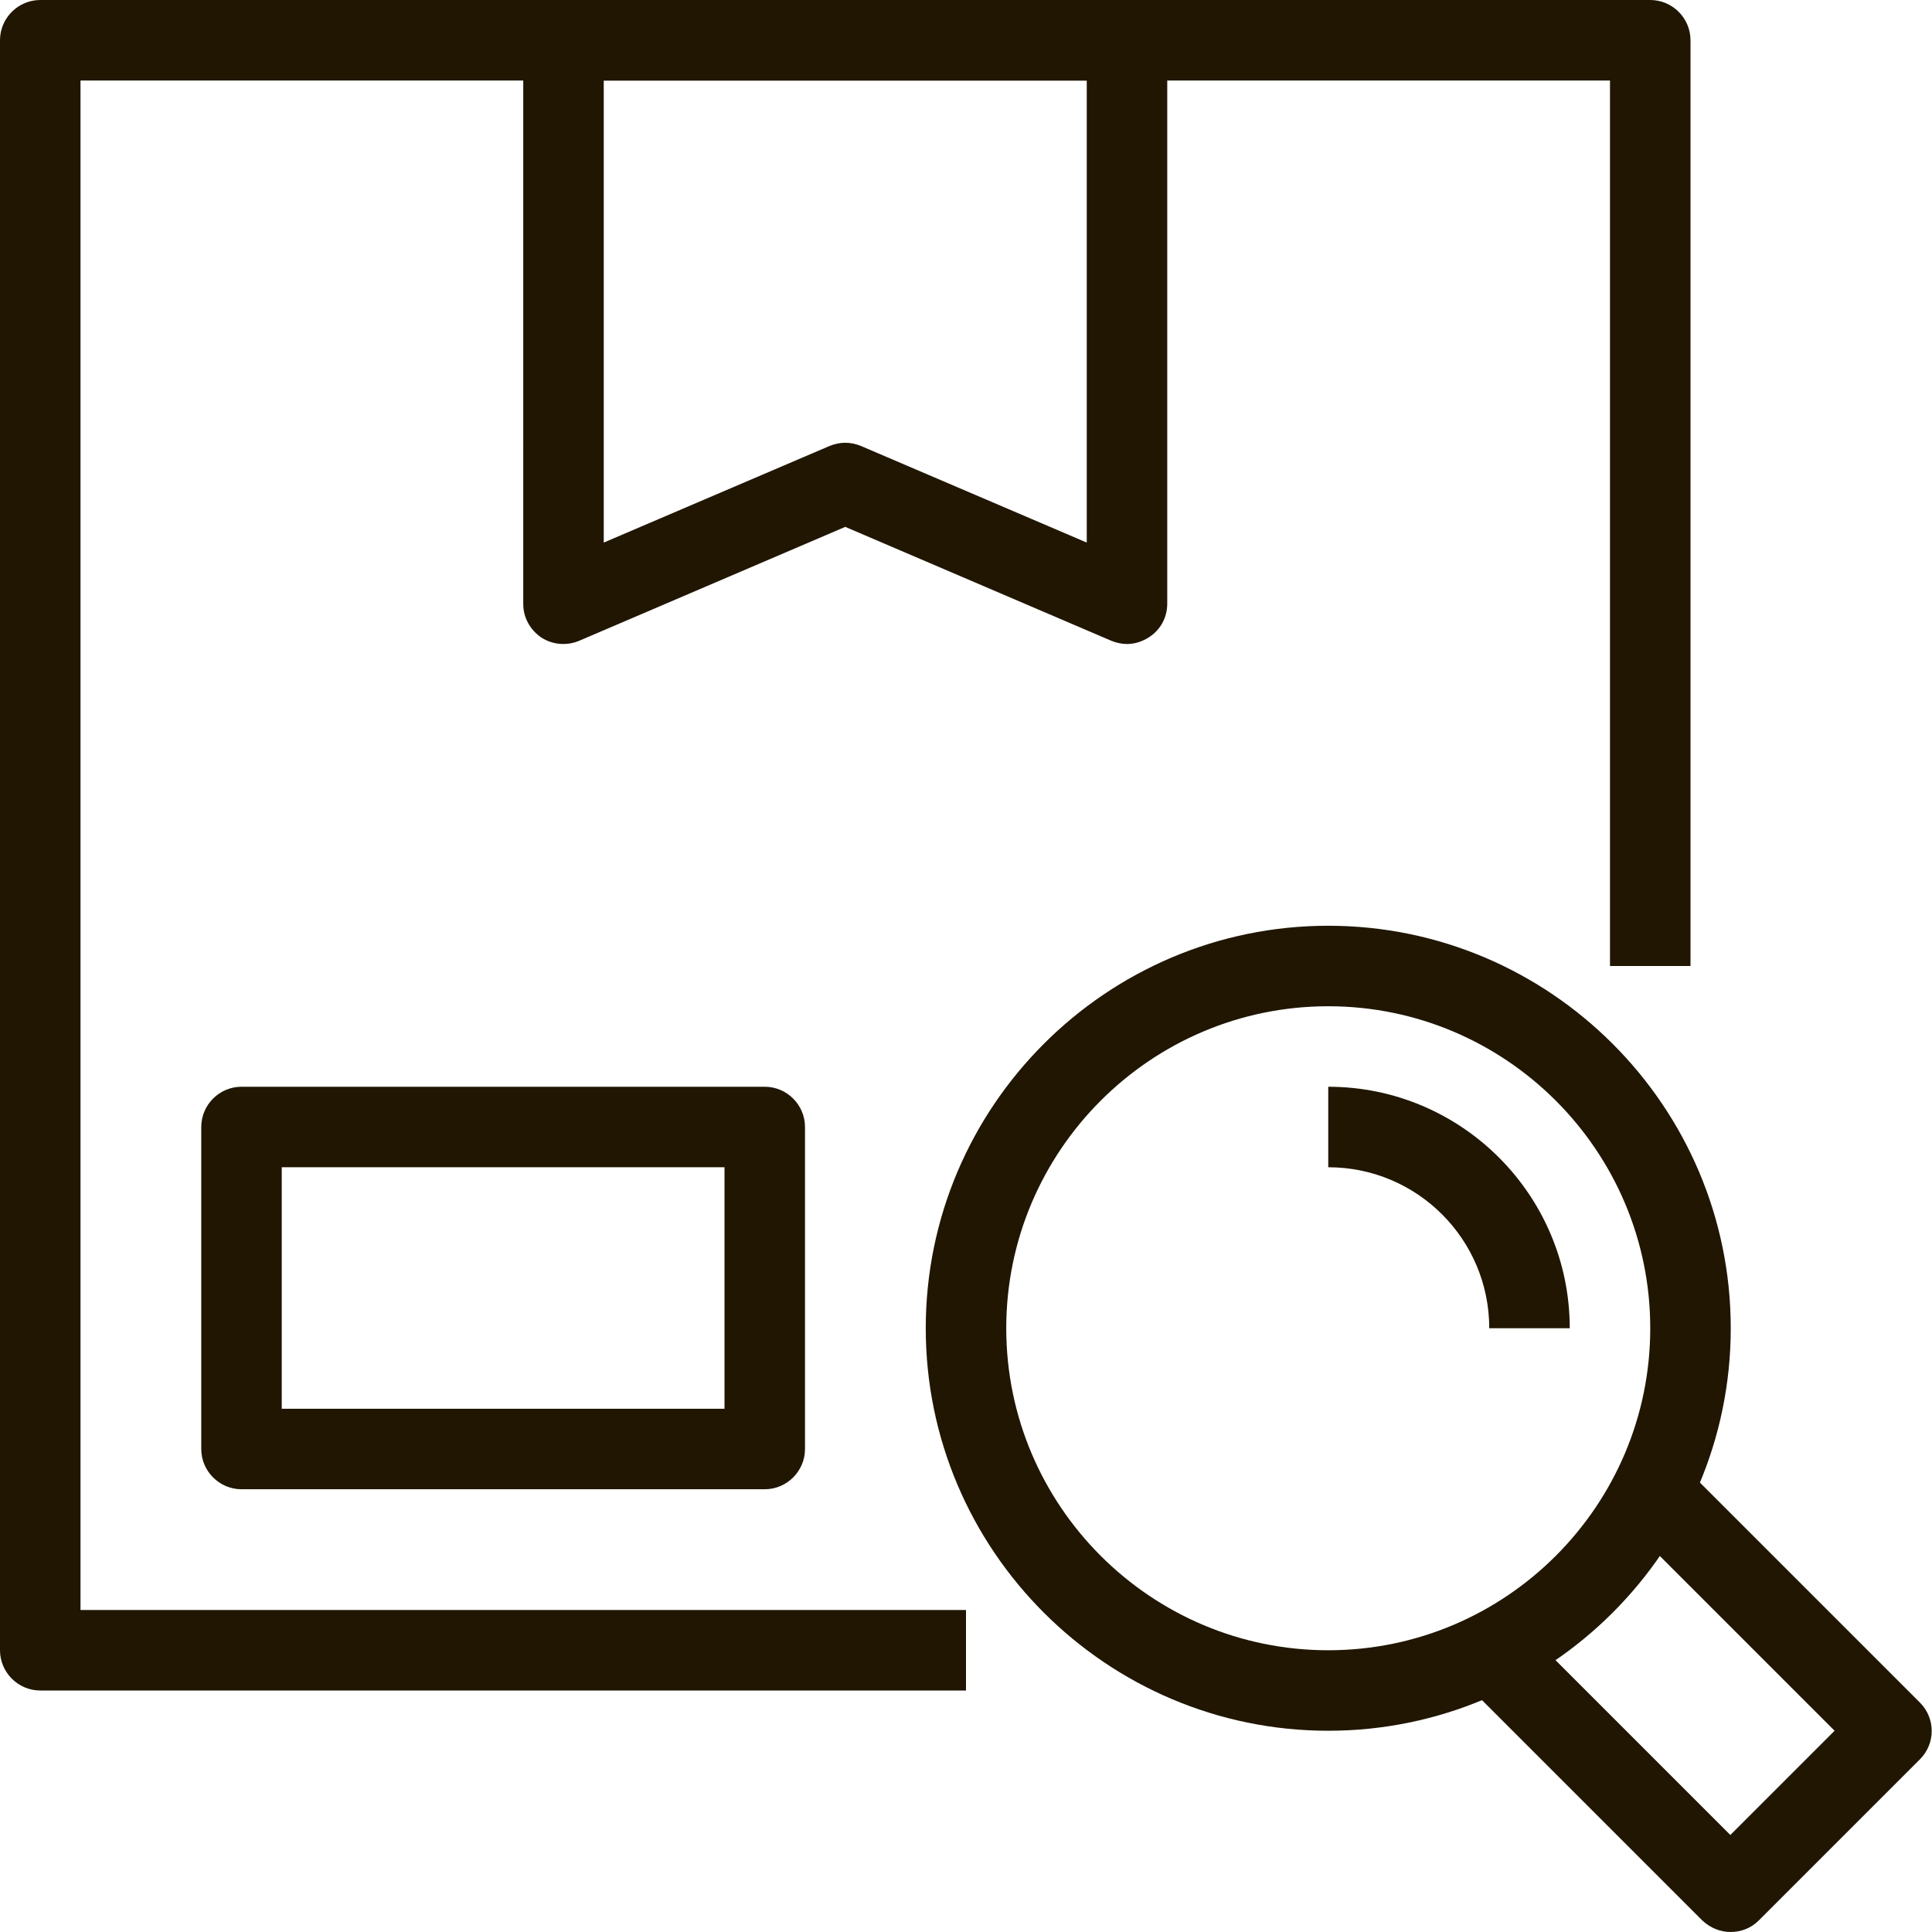
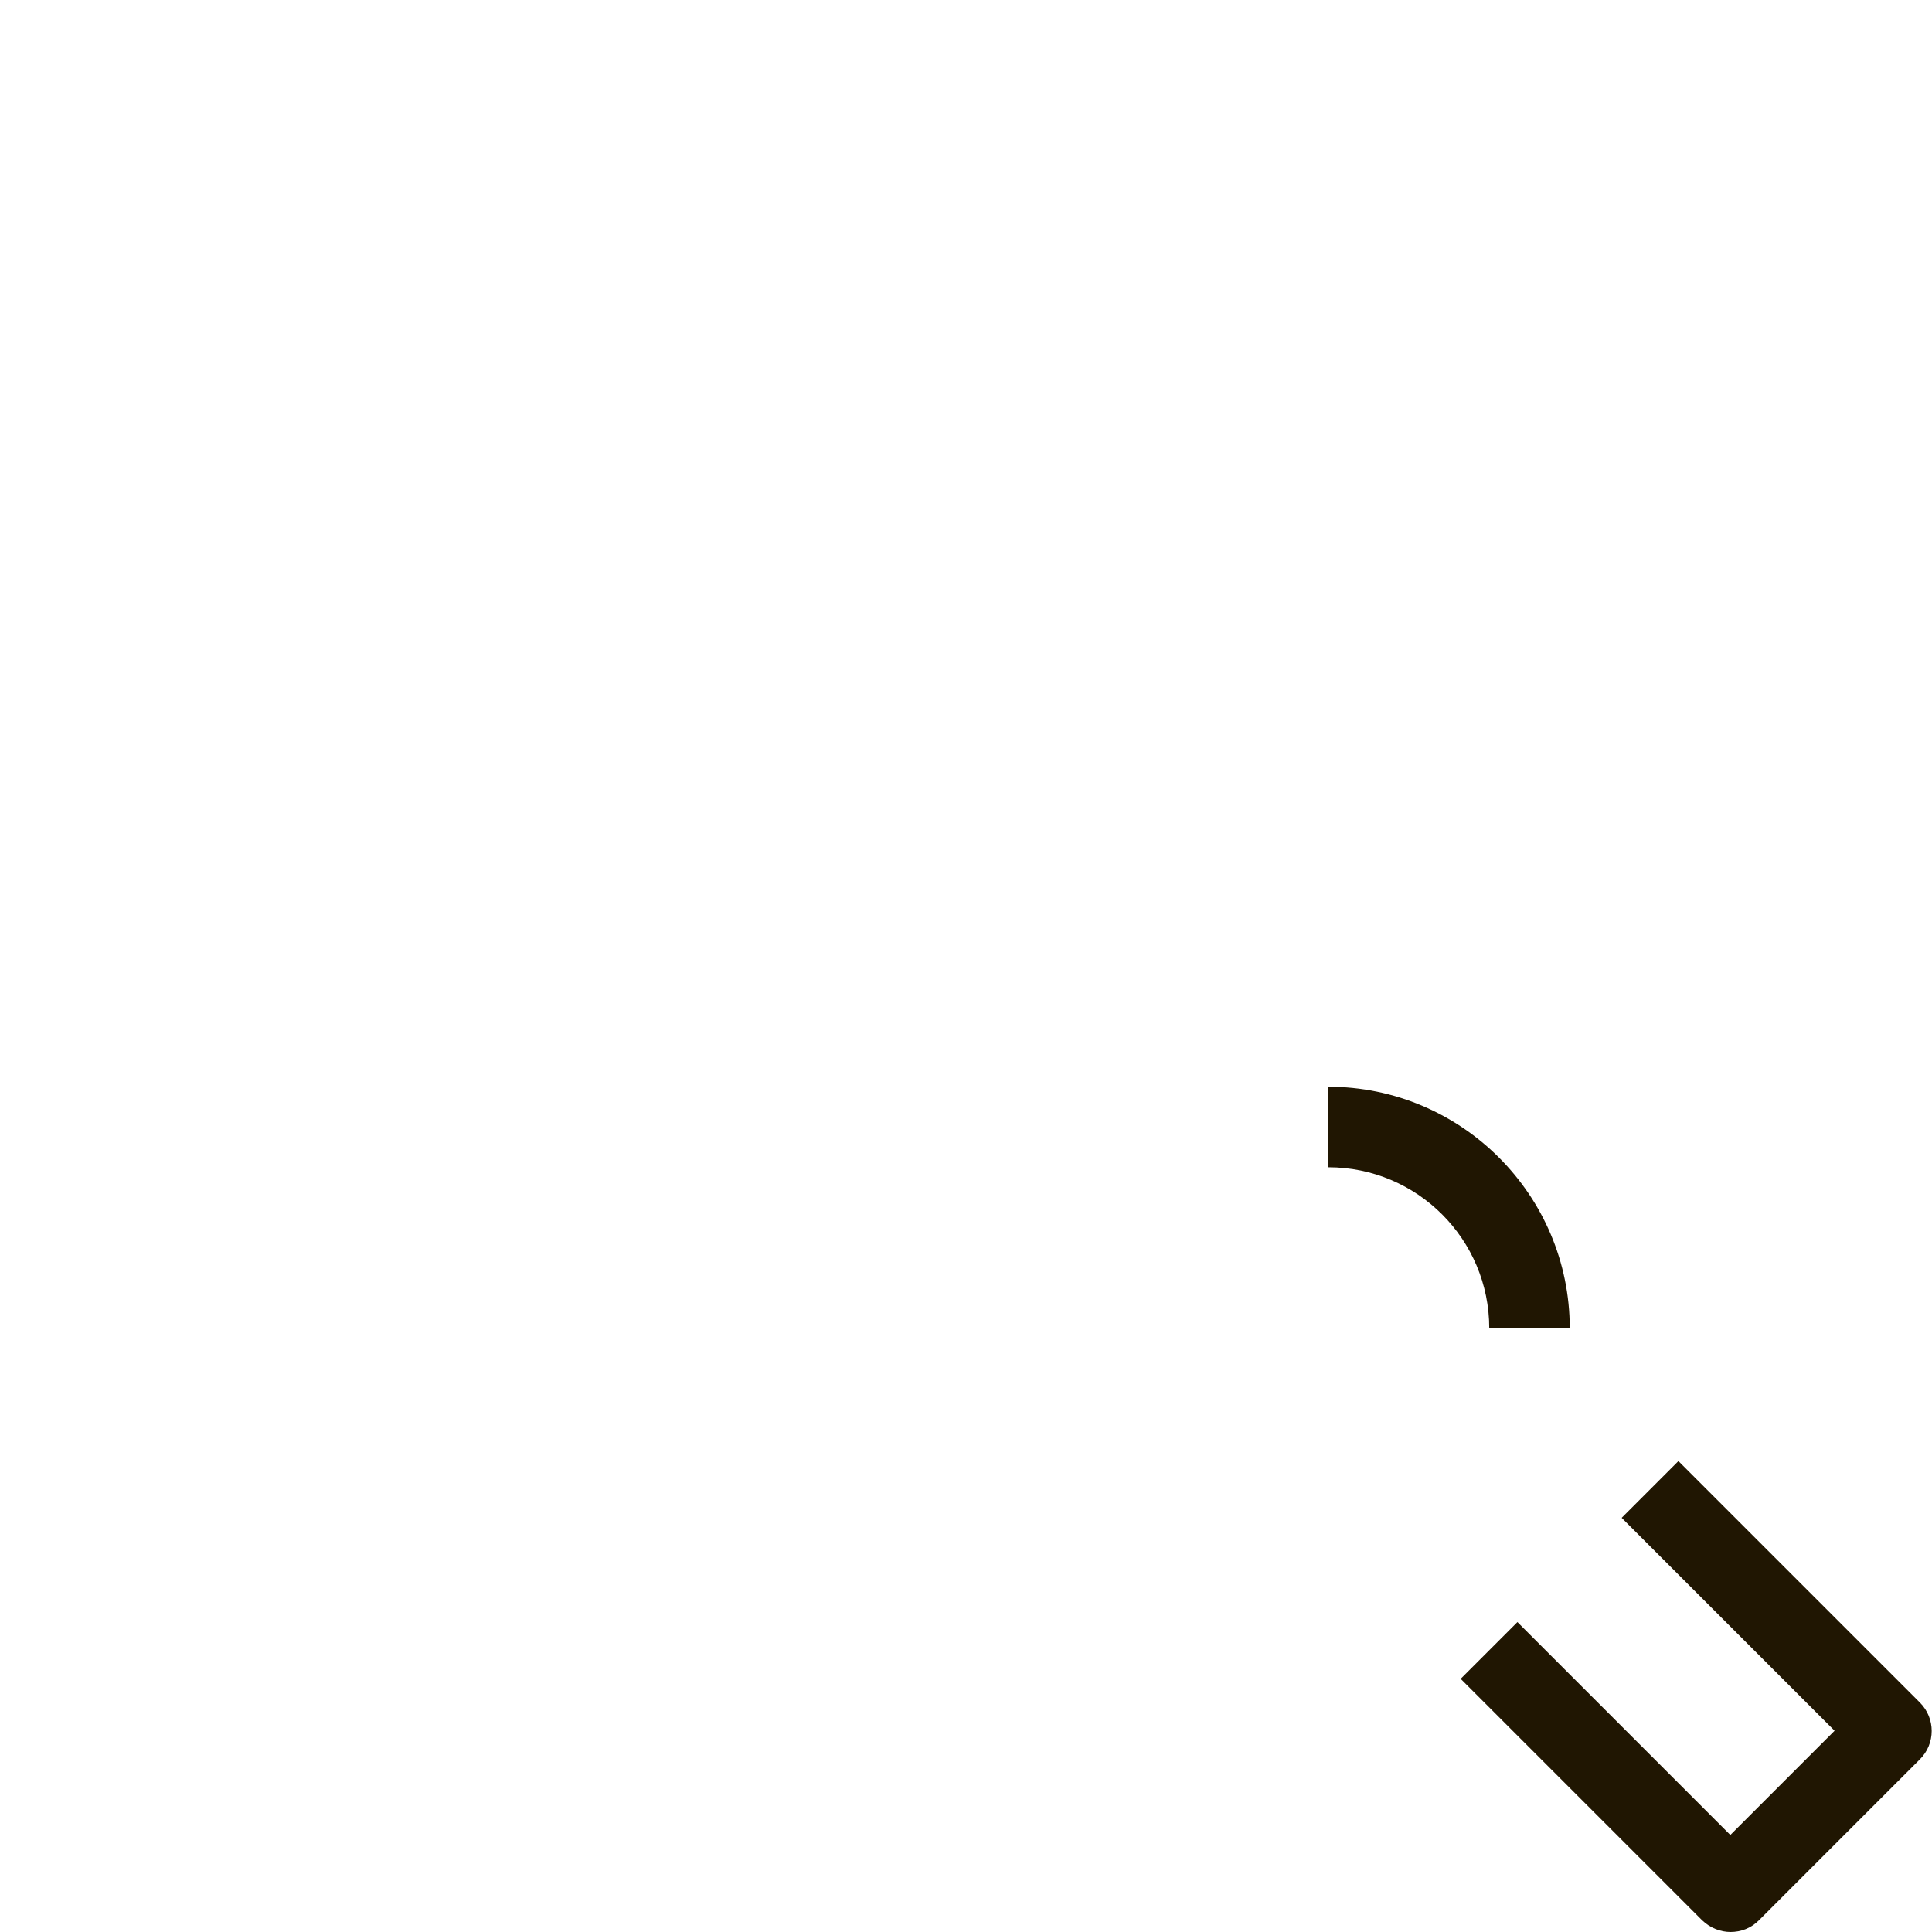
<svg xmlns="http://www.w3.org/2000/svg" id="uuid-830e9469-549c-49f3-baf6-595e7687ebd2" viewBox="0 0 48 48">
-   <path d="M33,43c-5.51,0-10-4.49-10-10s4.49-10,10-10,10,4.49,10,10-4.49,10-10,10ZM33,25c-4.41,0-8,3.59-8,8s3.59,8,8,8,8-3.59,8-8-3.59-8-8-8Z" style="fill:#201602;" />
  <path d="M39,33h-2c0-2.21-1.79-4-4-4v-2c3.31,0,6,2.69,6,6Z" style="fill:#201602;" />
  <path d="M43,48c-.26,0-.51-.1-.71-.29l-6-6,1.41-1.41,5.29,5.29,2.59-2.59-5.29-5.29,1.41-1.41,6,6c.39.39.39,1.02,0,1.41l-4,4c-.2.2-.45.29-.71.29Z" style="fill:#201602;" />
-   <path d="M24,42H1c-.55,0-1-.45-1-1V1C0,.45.45,0,1,0h40c.55,0,1,.45,1,1v23h-2V2H2v38h22v2Z" style="fill:#201602;" />
-   <path d="M19,37H6c-.55,0-1-.45-1-1v-8c0-.55.45-1,1-1h13c.55,0,1,.45,1,1v8c0,.55-.45,1-1,1ZM7,35h11v-6H7v6Z" style="fill:#201602;" />
-   <path d="M28,16c-.13,0-.27-.03-.39-.08l-6.61-2.83-6.61,2.83c-.31.13-.66.1-.94-.08-.28-.19-.45-.5-.45-.83V1c0-.55.45-1,1-1h14c.55,0,1,.45,1,1v14c0,.34-.17.65-.45.83-.17.11-.36.17-.55.17ZM21,11c.13,0,.27.03.39.08l5.61,2.4V2h-12v11.48l5.61-2.4c.12-.05.26-.08.39-.08Z" style="fill:#201602;" />
</svg>